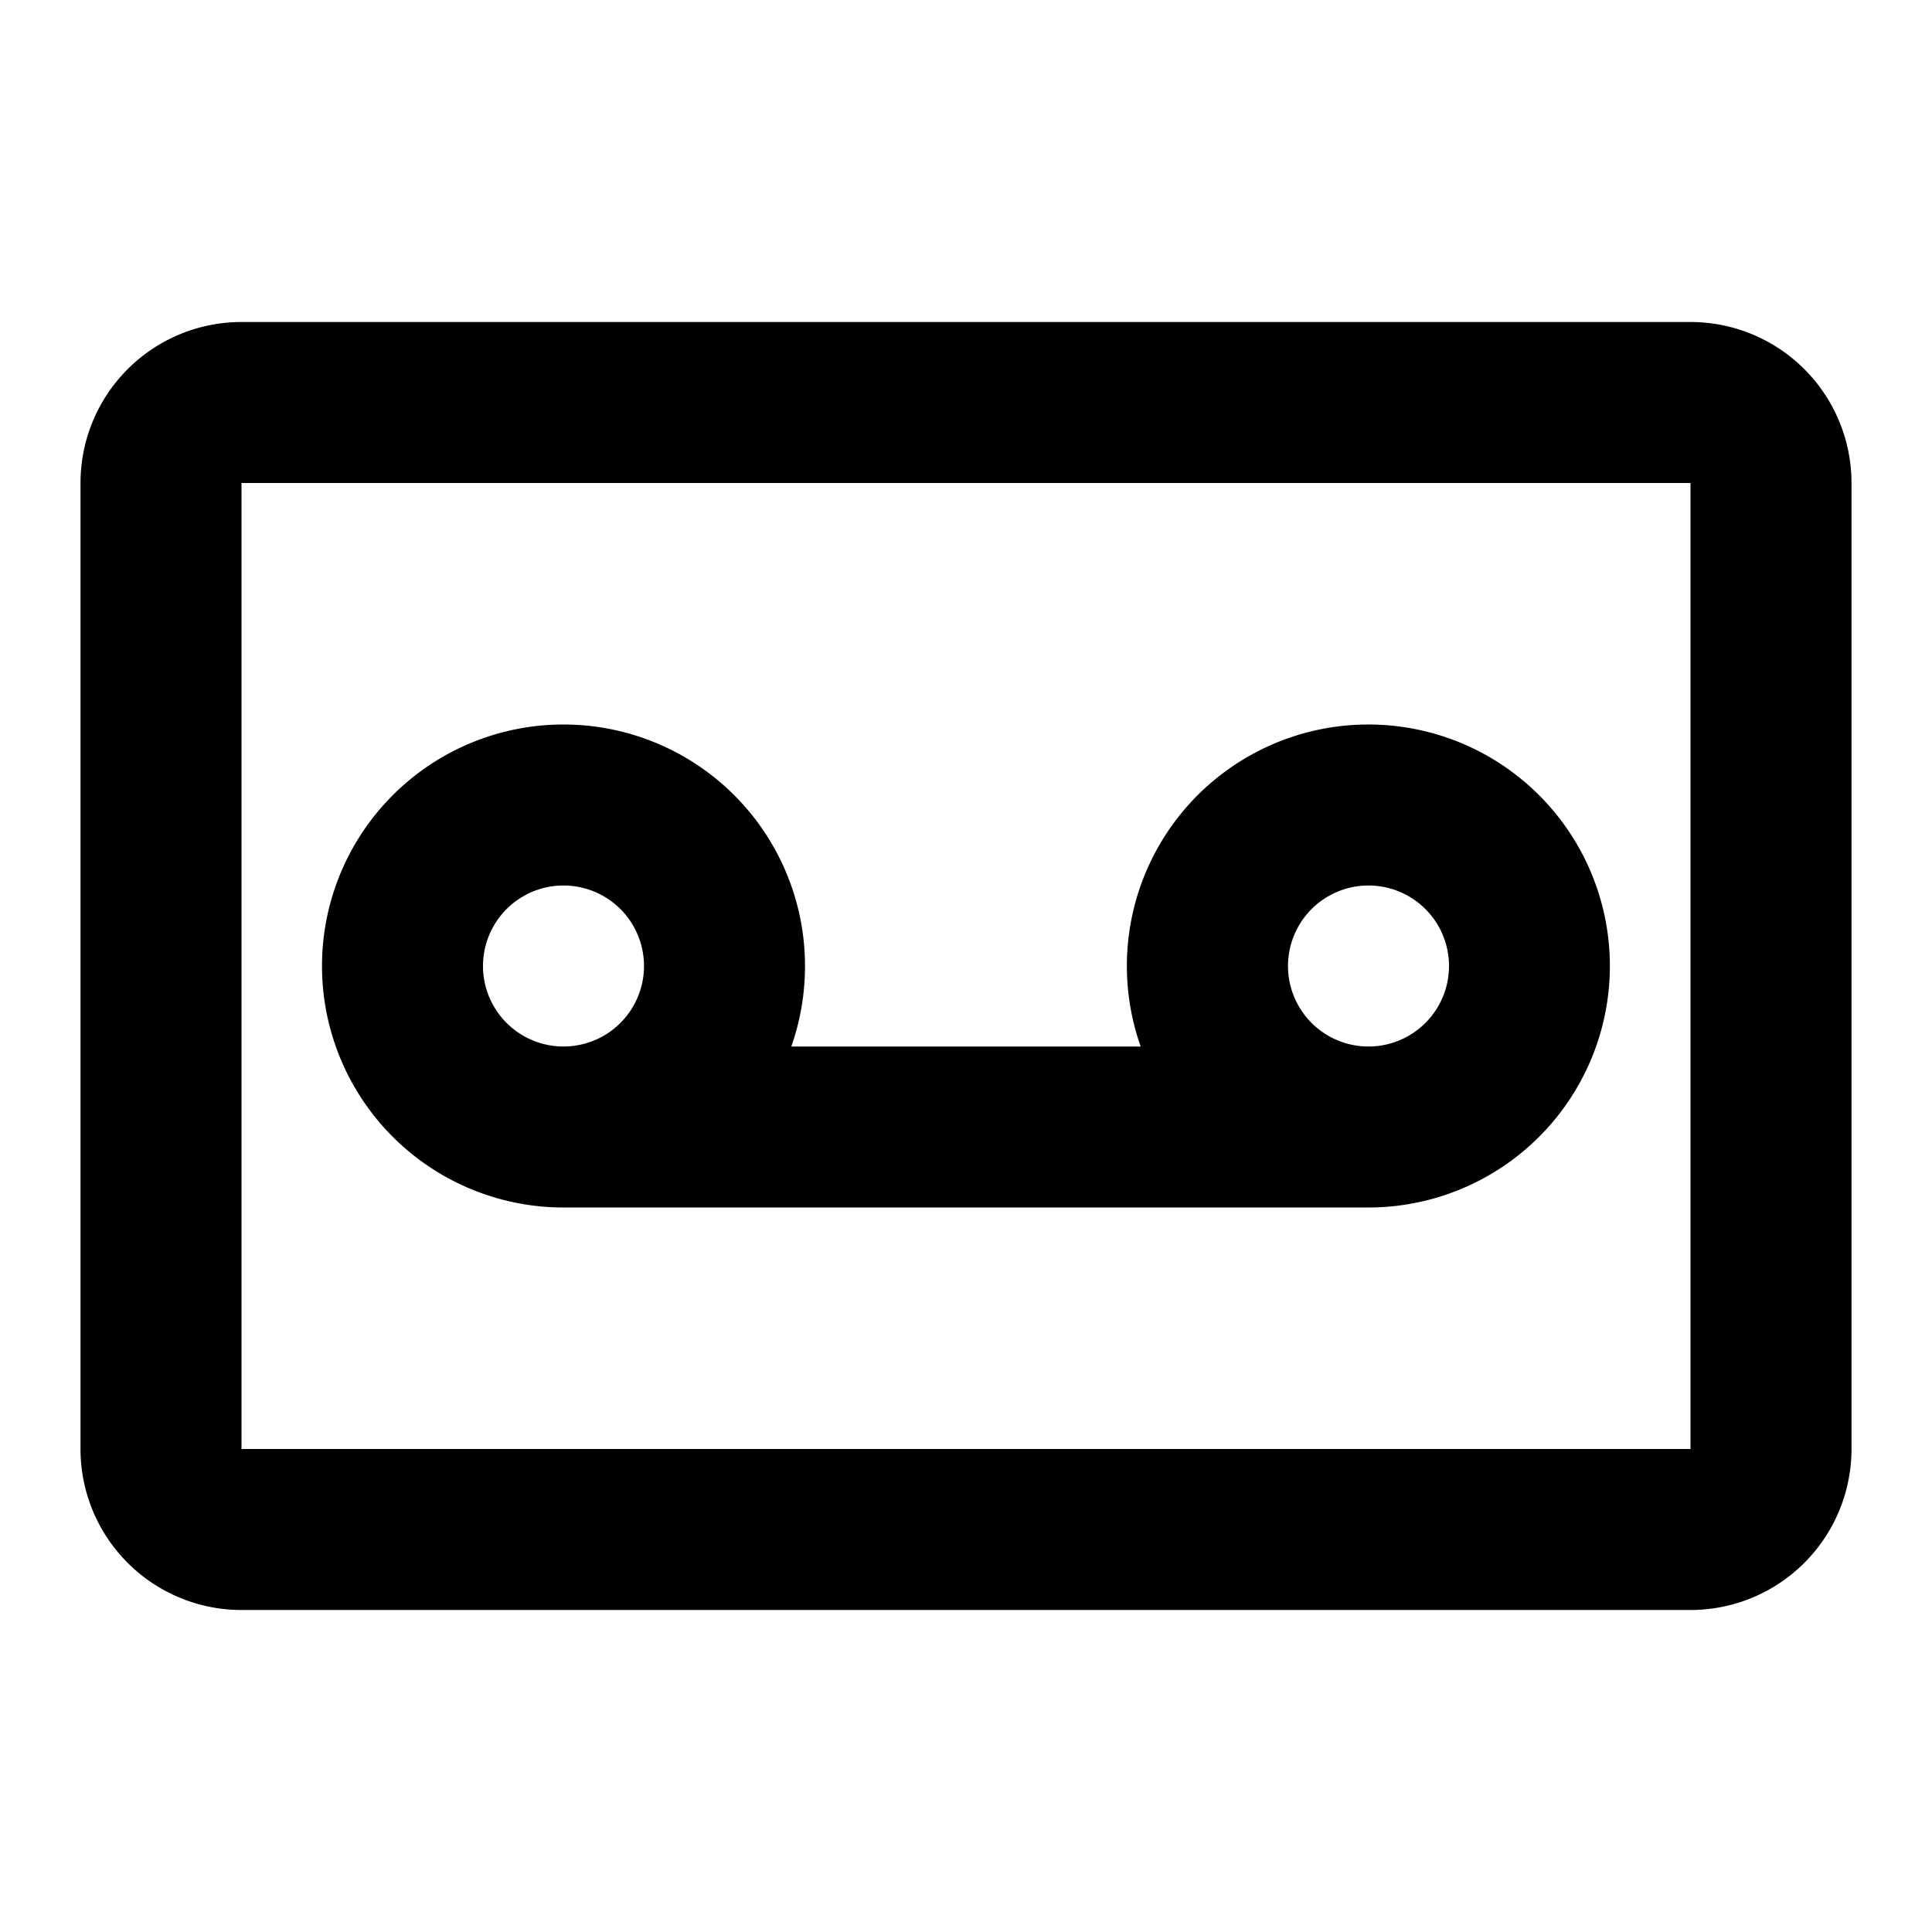
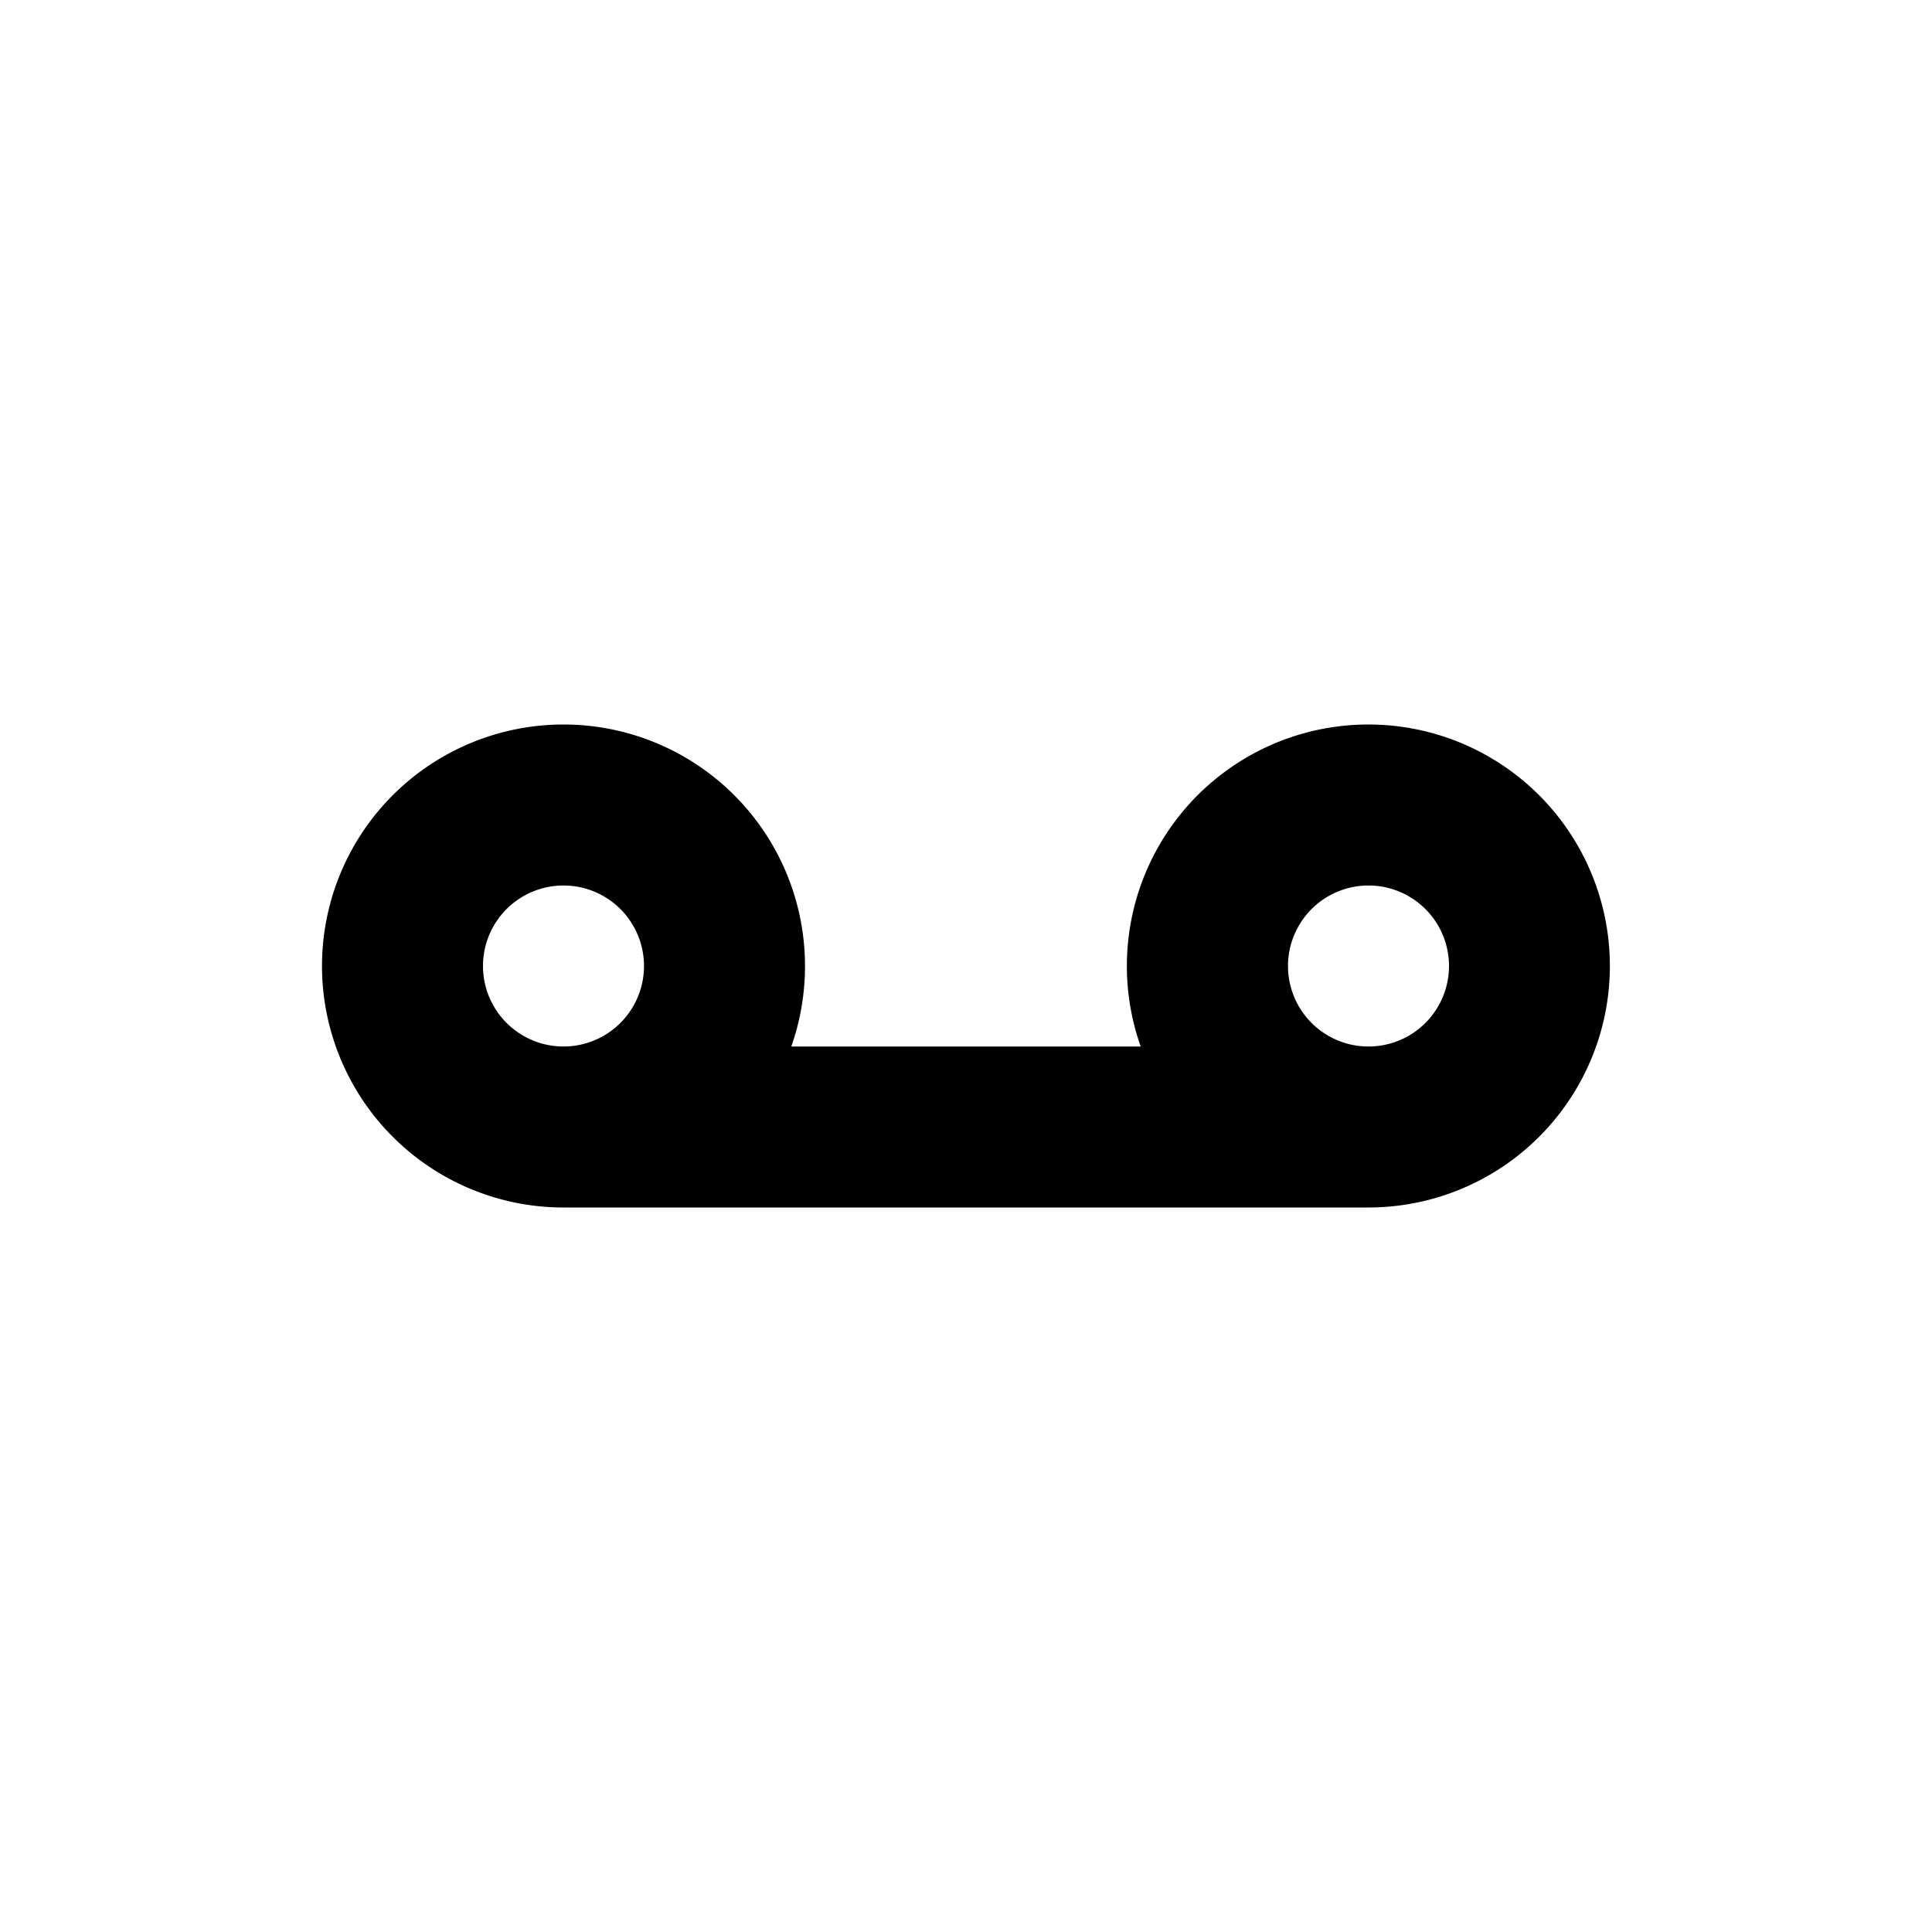
<svg xmlns="http://www.w3.org/2000/svg" fill="none" viewBox="0 0 24 24" class="acv-icon">
  <path fill="currentColor" fill-rule="evenodd" d="M10 12c0 .35-.06.687-.17 1h4.34A3 3 0 1 1 17 15H7a3 3 0 1 1 3-3Zm-3-1a1 1 0 1 0 0 2 1 1 0 0 0 0-2Zm11 1a1 1 0 1 1-2 0 1 1 0 0 1 2 0Z" clip-rule="evenodd" />
-   <path fill="currentColor" fill-rule="evenodd" d="M1 6a2 2 0 0 1 2-2h18a2 2 0 0 1 2 2v12a2 2 0 0 1-2 2H3a2 2 0 0 1-2-2V6Zm20 0H3v12h18V6Z" clip-rule="evenodd" />
</svg>